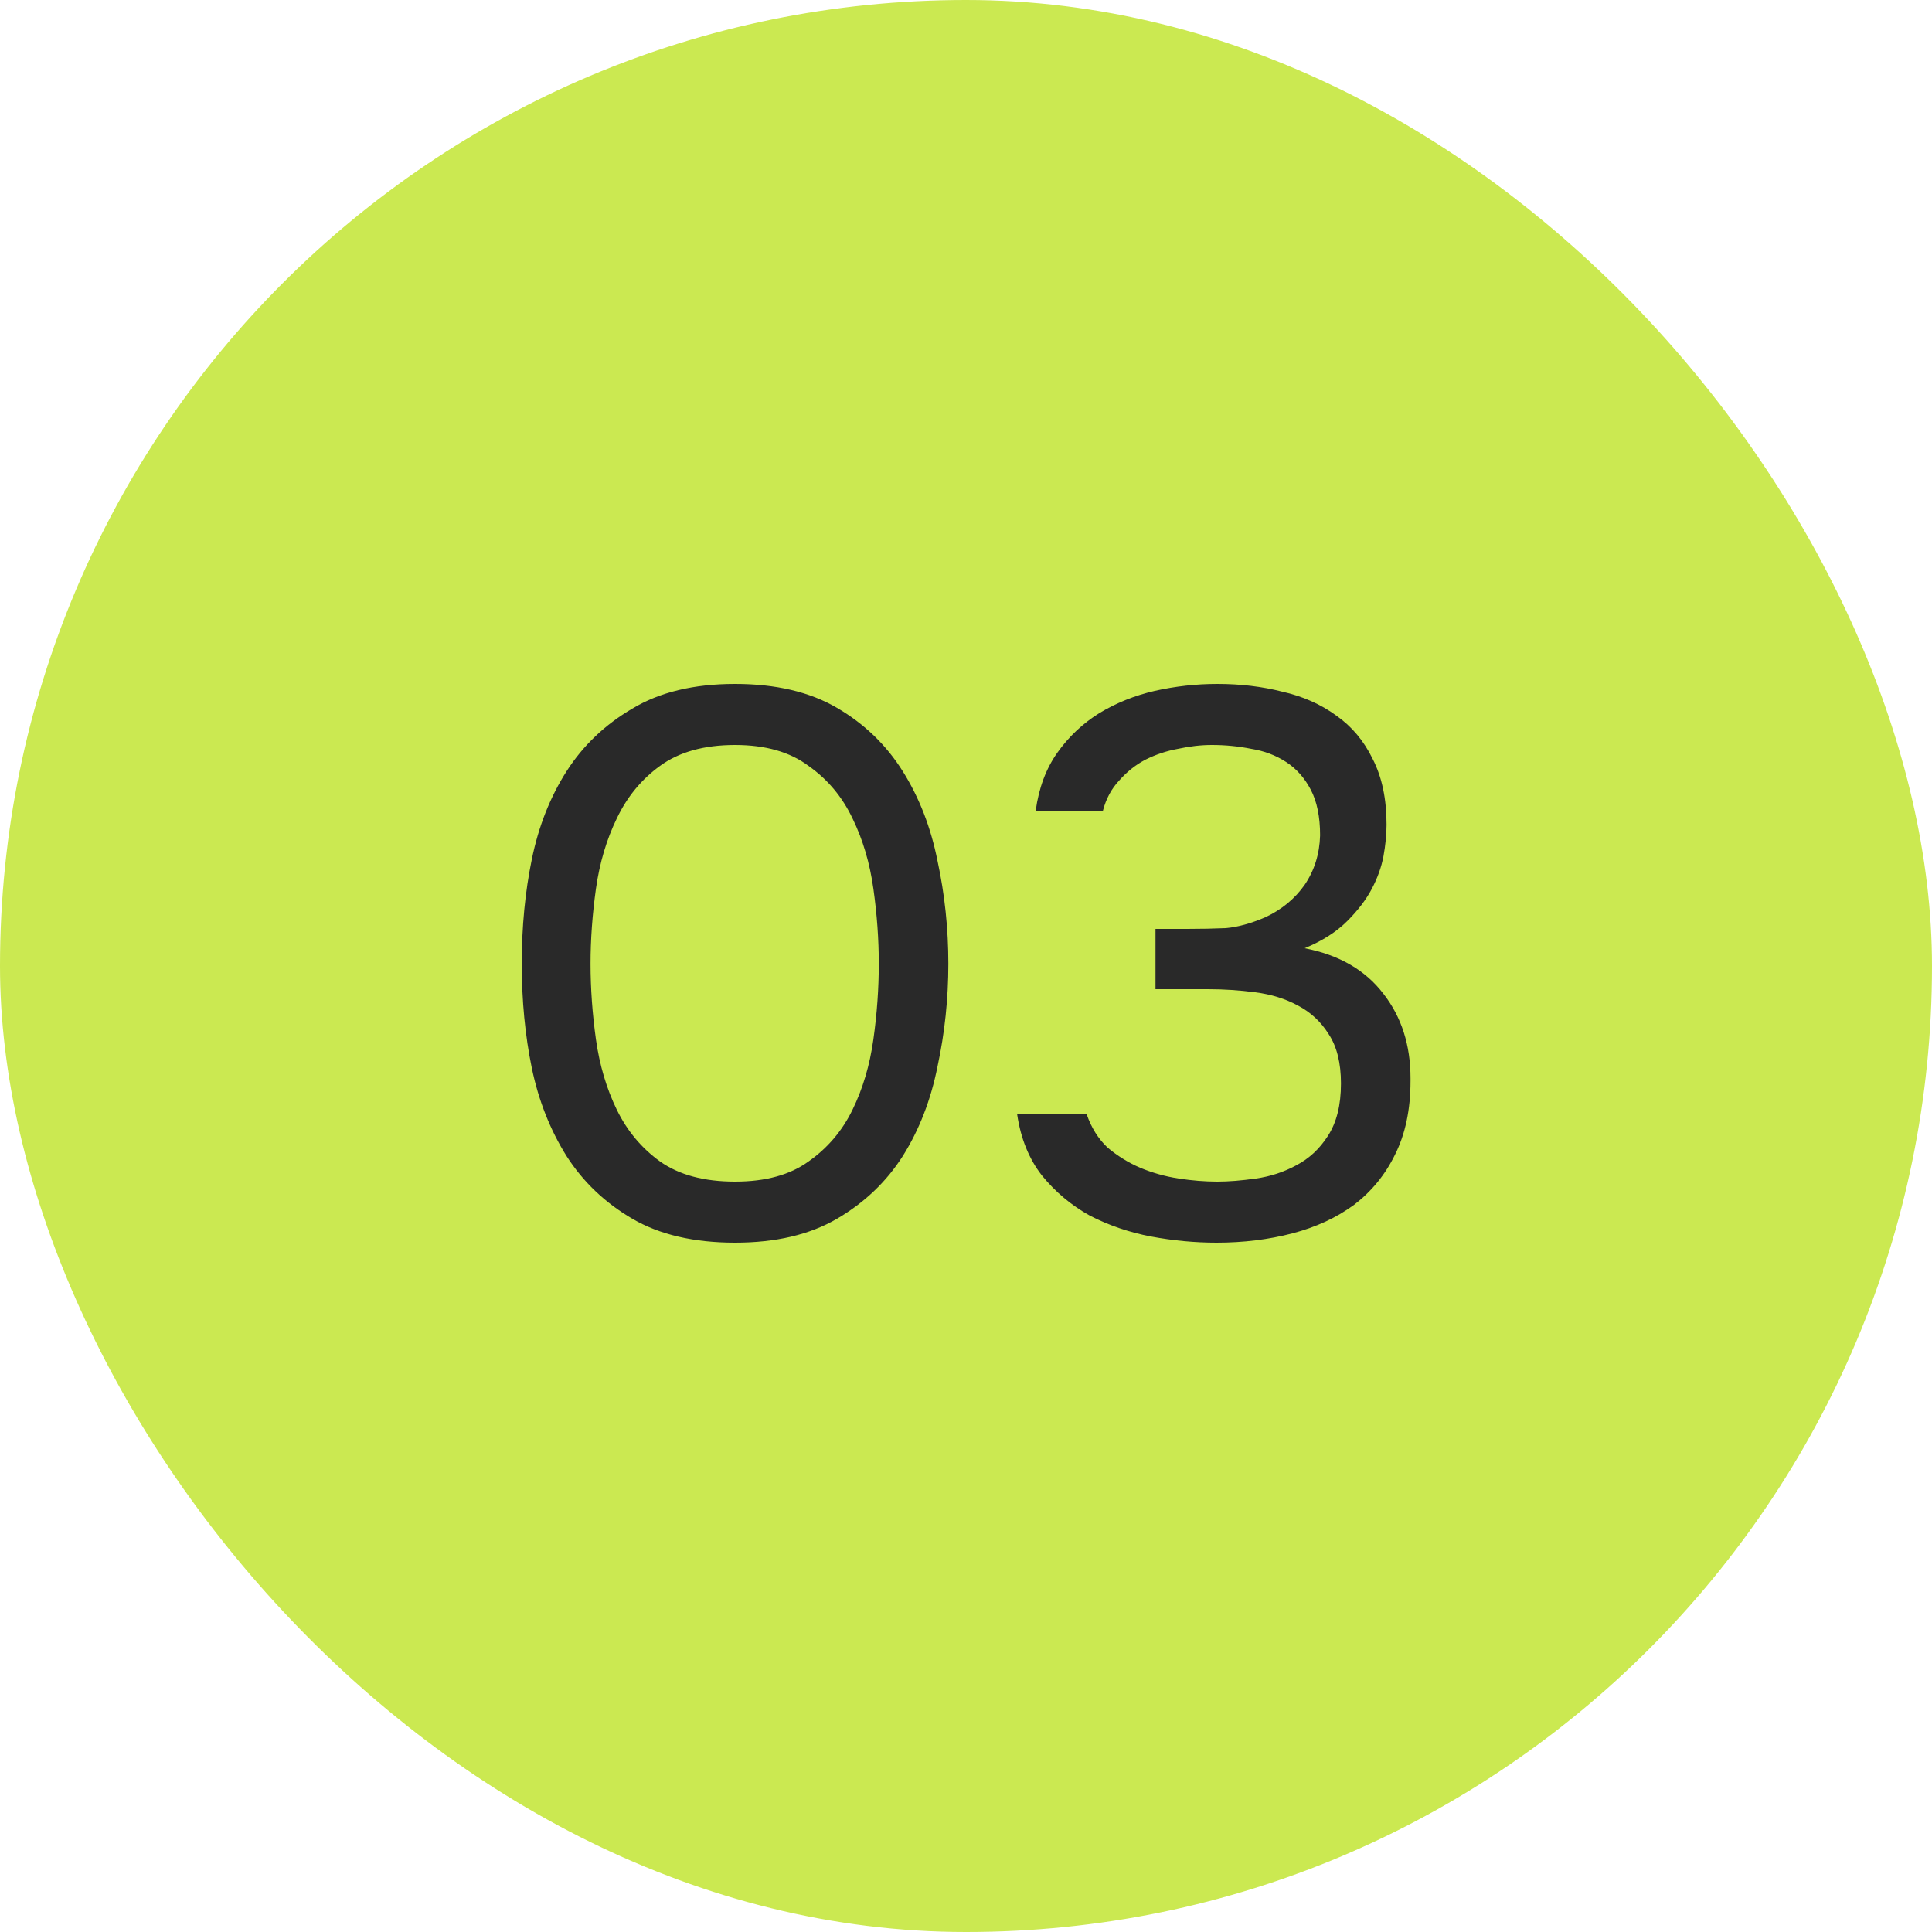
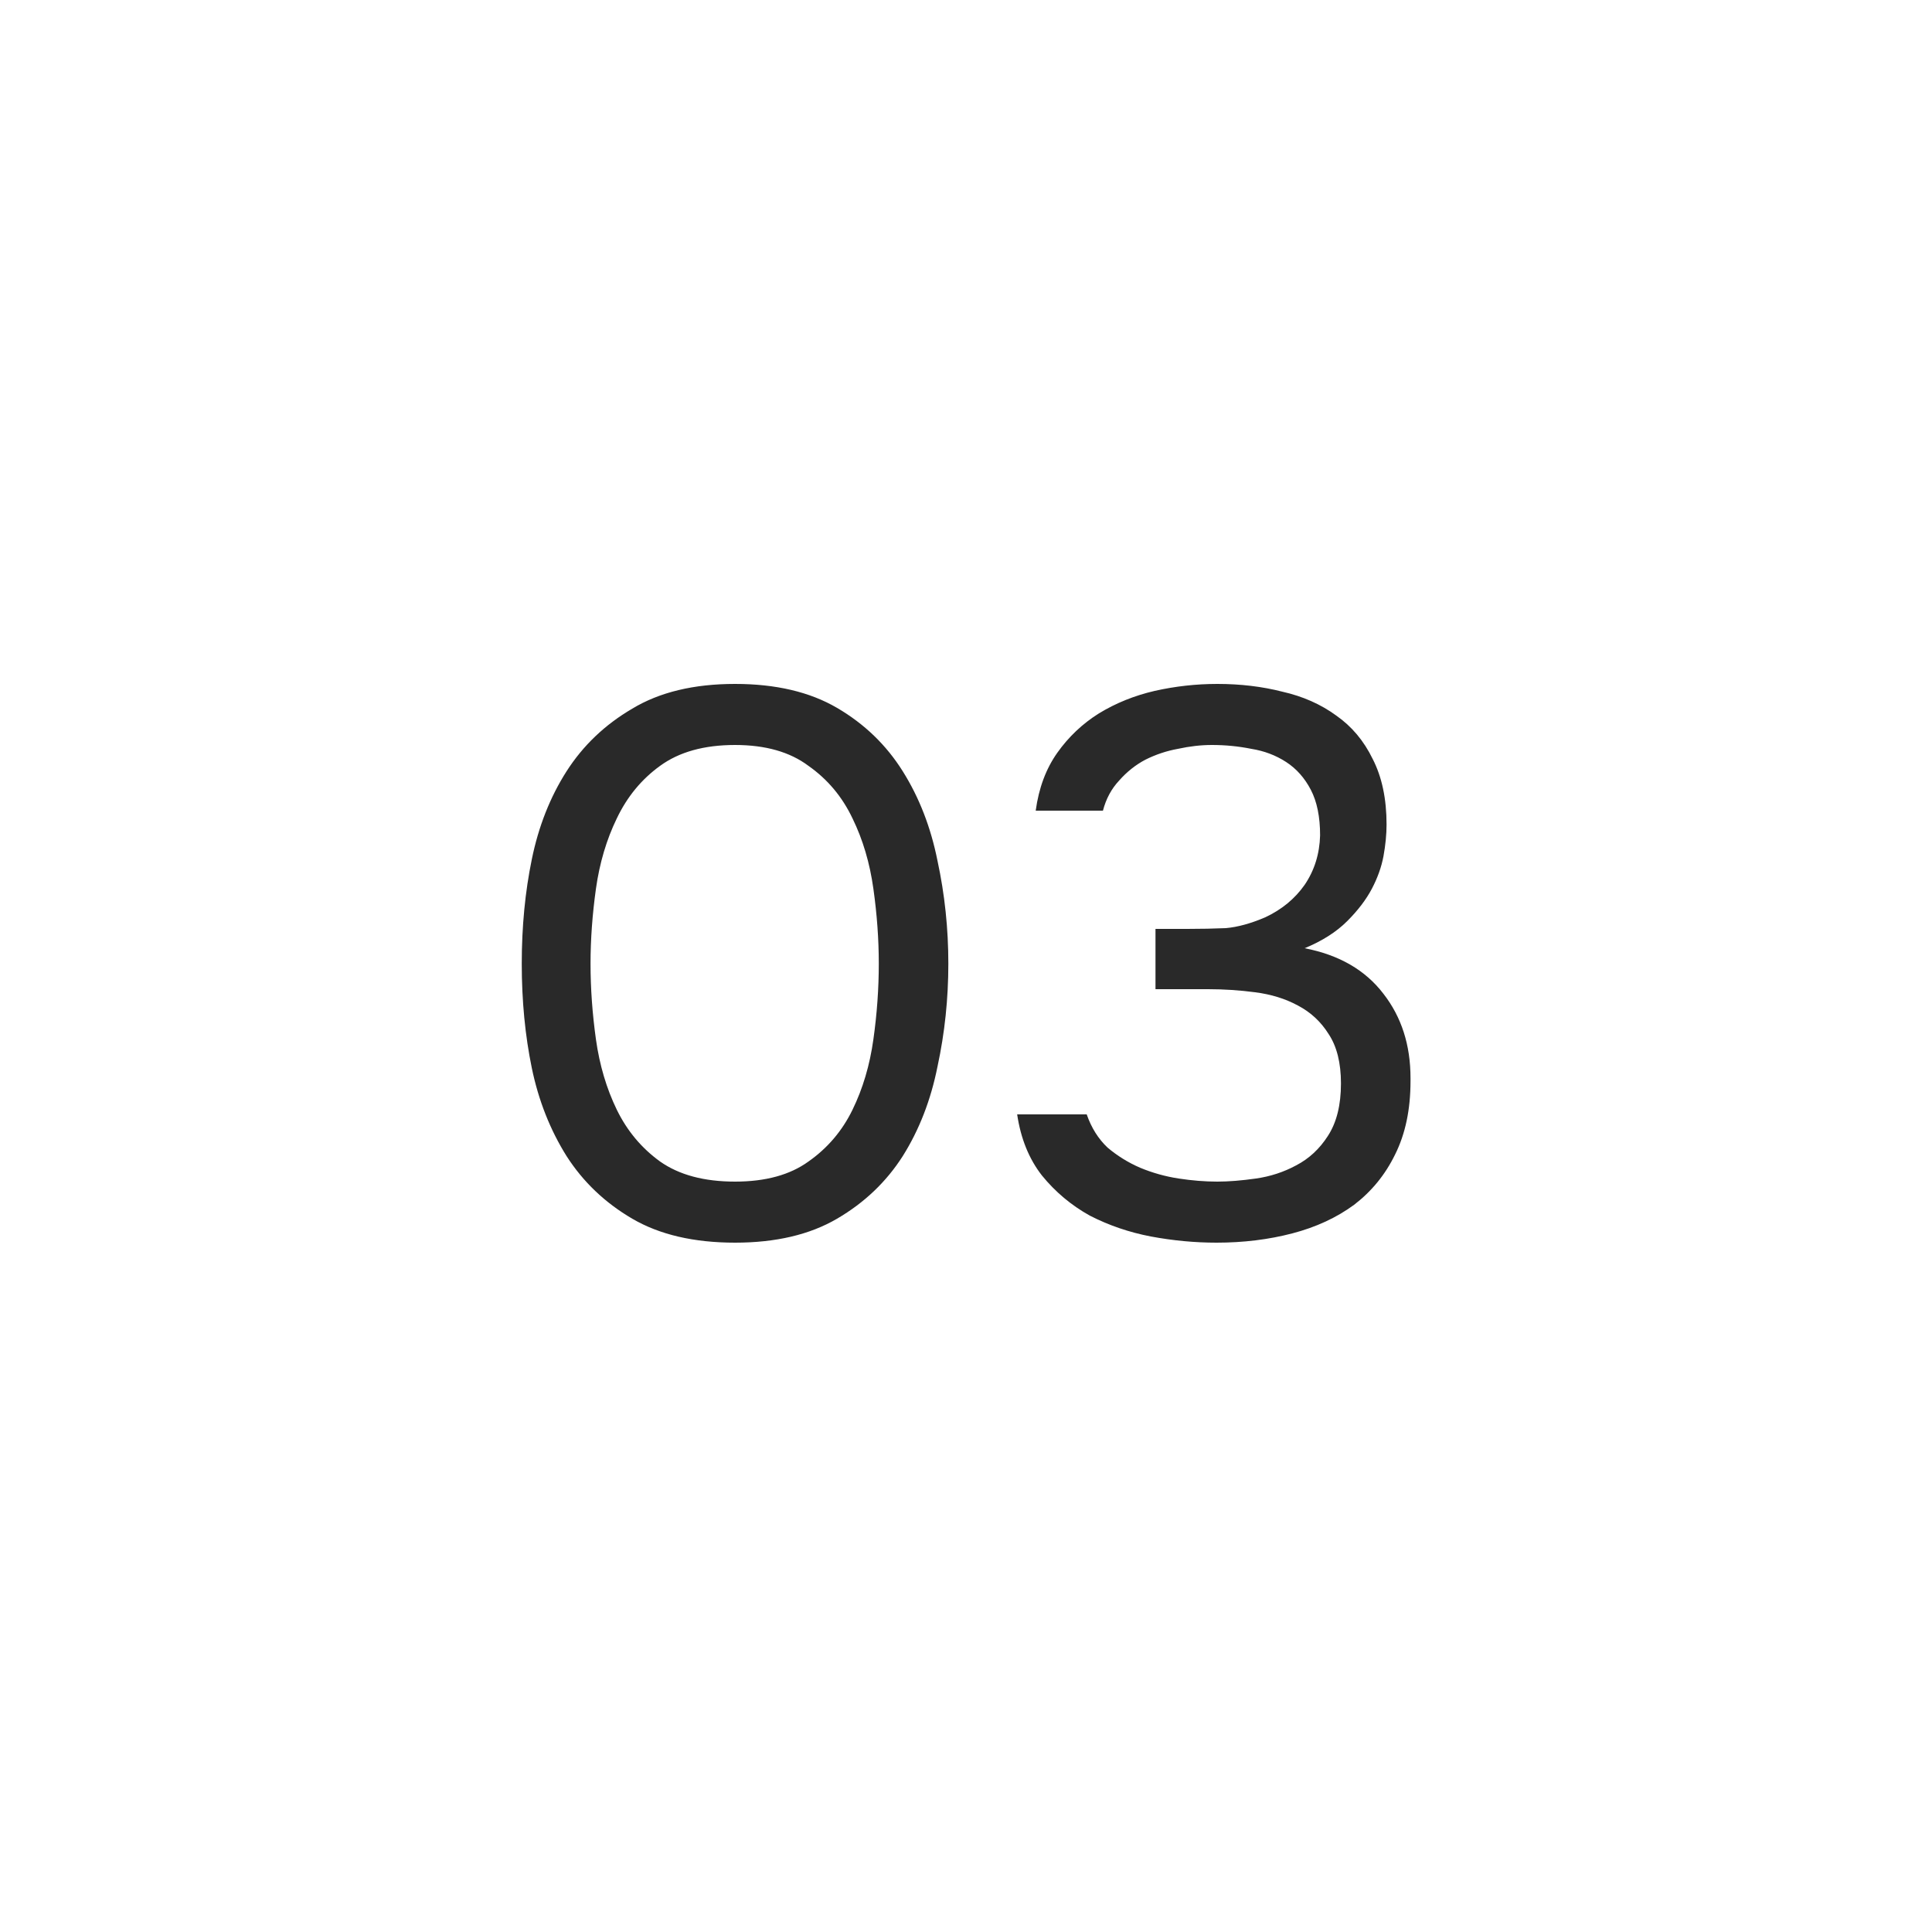
<svg xmlns="http://www.w3.org/2000/svg" width="50" height="50" viewBox="0 0 50 50" fill="none">
-   <rect width="50" height="50" rx="25" fill="#CBE951" />
  <path d="M24.543 24.94C24.543 25.847 24.45 26.733 24.263 27.6C24.09 28.467 23.79 29.24 23.363 29.92C22.937 30.587 22.37 31.127 21.663 31.54C20.957 31.953 20.077 32.16 19.023 32.16C17.957 32.16 17.07 31.953 16.363 31.54C15.657 31.127 15.09 30.587 14.663 29.92C14.237 29.24 13.937 28.48 13.763 27.64C13.59 26.8 13.503 25.9 13.503 24.94C13.503 23.98 13.59 23.08 13.763 22.24C13.937 21.387 14.237 20.627 14.663 19.96C15.09 19.293 15.657 18.753 16.363 18.34C17.07 17.913 17.957 17.7 19.023 17.7C20.077 17.7 20.957 17.907 21.663 18.32C22.37 18.733 22.937 19.28 23.363 19.96C23.79 20.64 24.09 21.413 24.263 22.28C24.45 23.147 24.543 24.033 24.543 24.94ZM15.283 24.94C15.283 25.58 15.33 26.233 15.423 26.9C15.517 27.567 15.697 28.173 15.963 28.72C16.23 29.267 16.603 29.713 17.083 30.06C17.577 30.407 18.223 30.58 19.023 30.58C19.81 30.58 20.443 30.407 20.923 30.06C21.417 29.713 21.797 29.267 22.063 28.72C22.33 28.173 22.51 27.567 22.603 26.9C22.697 26.233 22.743 25.58 22.743 24.94C22.743 24.313 22.697 23.667 22.603 23C22.51 22.333 22.33 21.727 22.063 21.18C21.797 20.62 21.417 20.167 20.923 19.82C20.443 19.46 19.81 19.28 19.023 19.28C18.223 19.28 17.577 19.46 17.083 19.82C16.603 20.167 16.23 20.62 15.963 21.18C15.697 21.727 15.517 22.333 15.423 23C15.33 23.667 15.283 24.313 15.283 24.94ZM31.484 32.16C30.924 32.16 30.357 32.107 29.784 32C29.224 31.893 28.697 31.713 28.204 31.46C27.724 31.193 27.311 30.847 26.964 30.42C26.631 29.993 26.417 29.467 26.324 28.84H28.124C28.244 29.187 28.424 29.473 28.664 29.7C28.917 29.913 29.197 30.087 29.504 30.22C29.824 30.353 30.157 30.447 30.504 30.5C30.851 30.553 31.184 30.58 31.504 30.58C31.797 30.58 32.131 30.553 32.504 30.5C32.877 30.447 33.224 30.333 33.544 30.16C33.877 29.987 34.151 29.733 34.364 29.4C34.591 29.053 34.704 28.6 34.704 28.04C34.704 27.507 34.597 27.08 34.384 26.76C34.184 26.44 33.917 26.193 33.584 26.02C33.264 25.847 32.897 25.733 32.484 25.68C32.084 25.627 31.677 25.6 31.264 25.6H29.904V24.04H30.724C31.084 24.04 31.417 24.033 31.724 24.02C32.031 23.993 32.371 23.9 32.744 23.74C33.171 23.54 33.511 23.26 33.764 22.9C34.017 22.527 34.151 22.1 34.164 21.62C34.164 21.14 34.084 20.747 33.924 20.44C33.764 20.133 33.551 19.893 33.284 19.72C33.017 19.547 32.717 19.433 32.384 19.38C32.051 19.313 31.711 19.28 31.364 19.28C31.084 19.28 30.791 19.313 30.484 19.38C30.191 19.433 29.911 19.527 29.644 19.66C29.391 19.793 29.164 19.973 28.964 20.2C28.764 20.413 28.624 20.673 28.544 20.98H26.804C26.884 20.393 27.071 19.893 27.364 19.48C27.657 19.067 28.017 18.727 28.444 18.46C28.884 18.193 29.364 18 29.884 17.88C30.417 17.76 30.957 17.7 31.504 17.7C32.104 17.7 32.664 17.767 33.184 17.9C33.717 18.02 34.184 18.227 34.584 18.52C34.984 18.8 35.297 19.173 35.524 19.64C35.764 20.107 35.884 20.673 35.884 21.34C35.884 21.593 35.857 21.867 35.804 22.16C35.751 22.44 35.651 22.72 35.504 23C35.357 23.28 35.144 23.56 34.864 23.84C34.584 24.12 34.217 24.353 33.764 24.54C34.657 24.713 35.337 25.107 35.804 25.72C36.271 26.32 36.504 27.047 36.504 27.9V27.98C36.504 28.713 36.371 29.347 36.104 29.88C35.851 30.4 35.497 30.833 35.044 31.18C34.591 31.513 34.057 31.76 33.444 31.92C32.831 32.08 32.177 32.16 31.484 32.16Z" fill="#292929" />
</svg>